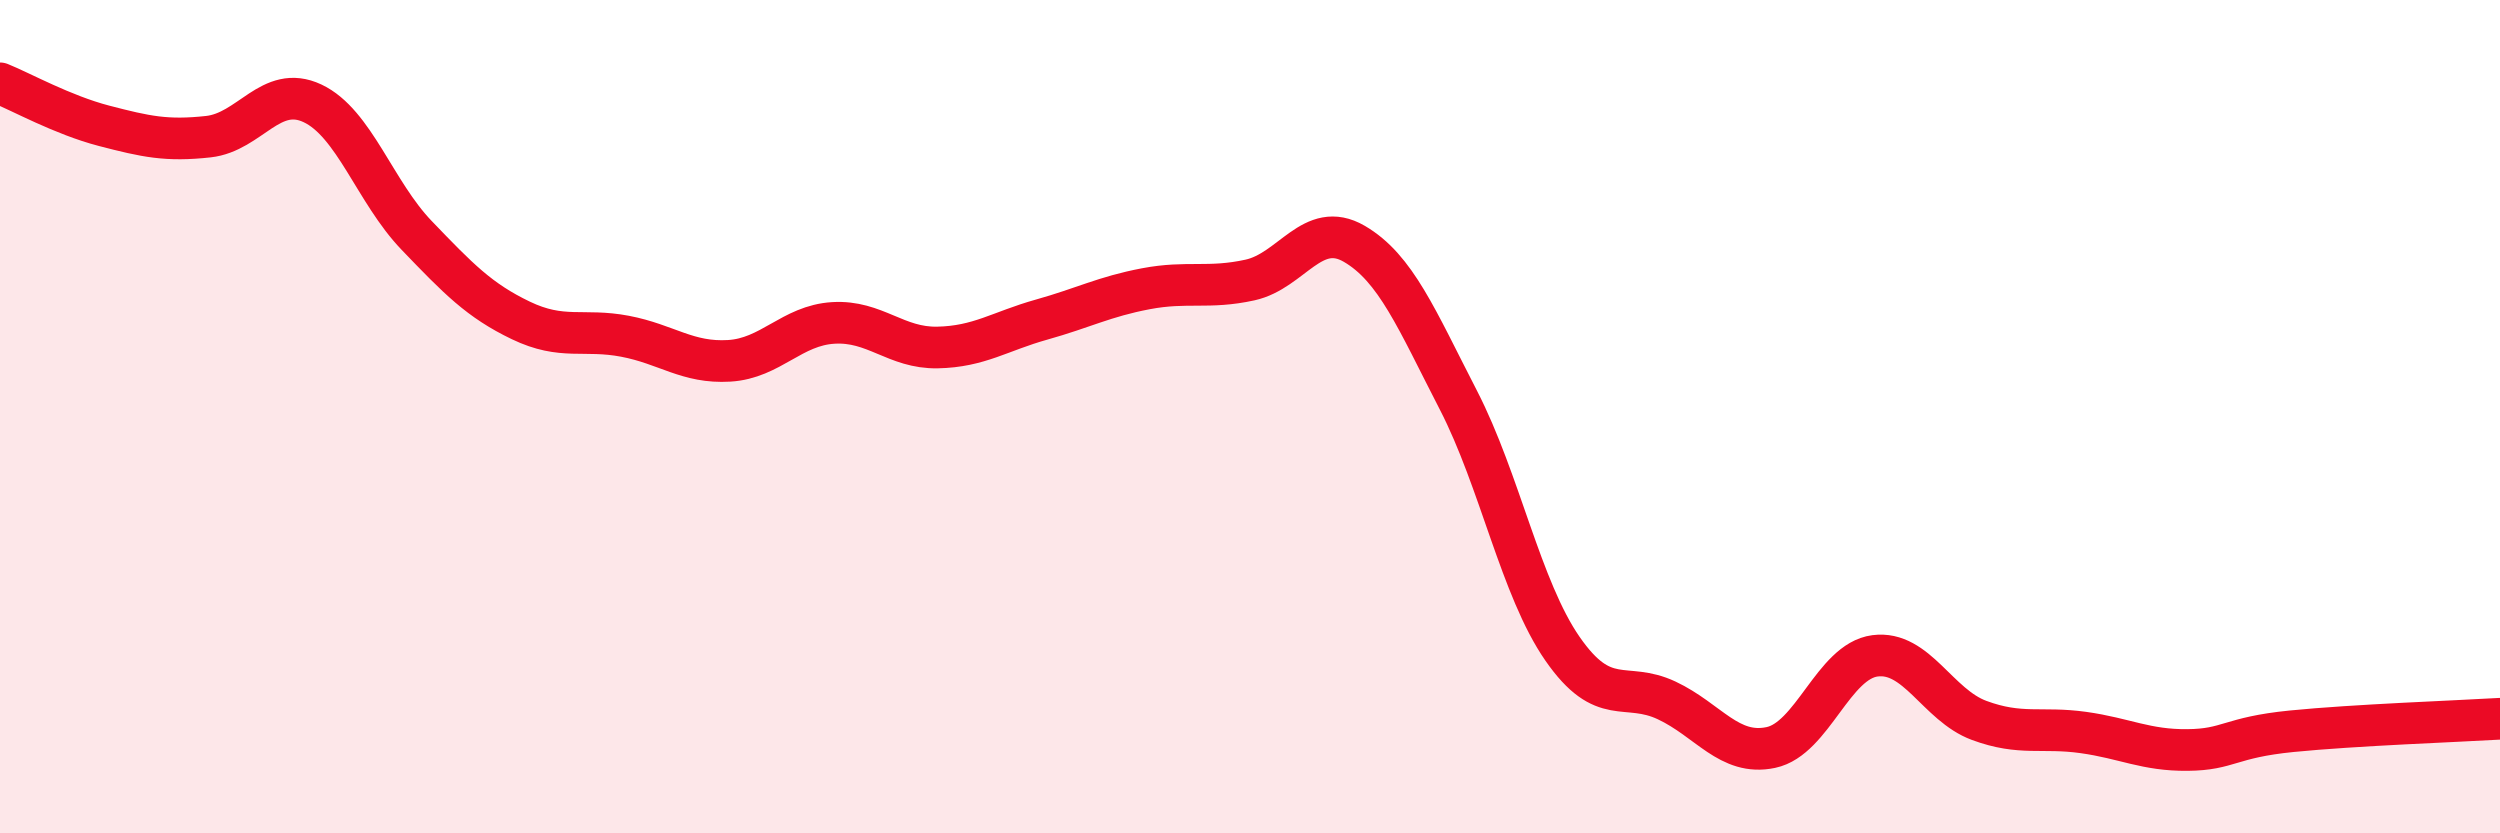
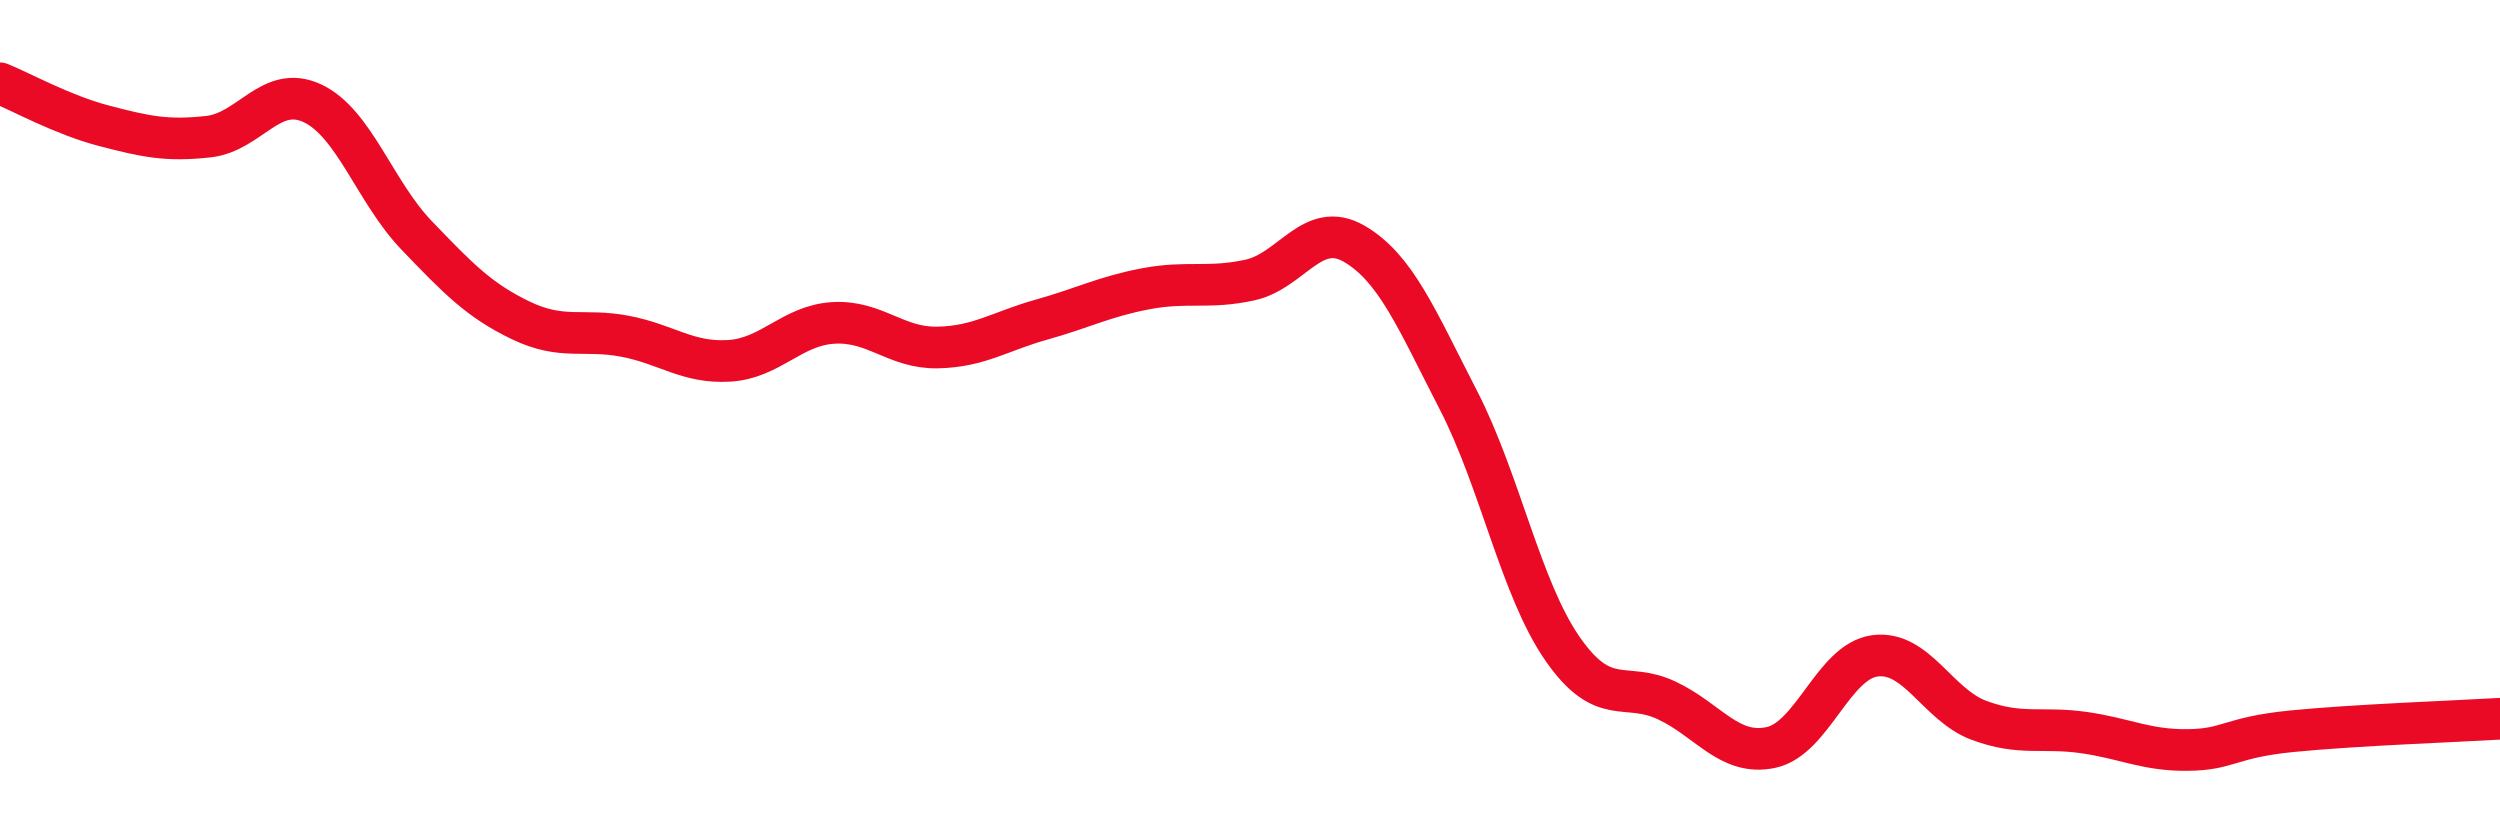
<svg xmlns="http://www.w3.org/2000/svg" width="60" height="20" viewBox="0 0 60 20">
-   <path d="M 0,2 C 0.5,2.2 1.5,2.76 2.5,3.02 C 3.5,3.28 4,3.39 5,3.28 C 6,3.17 6.5,2.01 7.5,2.48 C 8.5,2.95 9,4.61 10,5.65 C 11,6.69 11.5,7.21 12.5,7.69 C 13.5,8.17 14,7.88 15,8.07 C 16,8.26 16.5,8.72 17.5,8.66 C 18.5,8.6 19,7.81 20,7.75 C 21,7.69 21.5,8.36 22.5,8.34 C 23.5,8.32 24,7.95 25,7.67 C 26,7.39 26.5,7.12 27.5,6.93 C 28.5,6.74 29,6.94 30,6.72 C 31,6.5 31.5,5.27 32.5,5.85 C 33.5,6.43 34,7.66 35,9.6 C 36,11.54 36.5,14.13 37.5,15.57 C 38.5,17.01 39,16.34 40,16.81 C 41,17.28 41.5,18.15 42.5,17.94 C 43.5,17.73 44,15.87 45,15.74 C 46,15.61 46.5,16.92 47.5,17.29 C 48.5,17.66 49,17.44 50,17.58 C 51,17.72 51.5,18.01 52.5,18 C 53.5,17.99 53.5,17.7 55,17.55 C 56.5,17.4 59,17.31 60,17.25L60 20L0 20Z" fill="#EB0A25" opacity="0.1" stroke-linecap="round" stroke-linejoin="round" />
  <path d="M 0,2 C 0.5,2.2 1.5,2.76 2.5,3.02 C 3.5,3.28 4,3.39 5,3.28 C 6,3.17 6.5,2.01 7.5,2.48 C 8.5,2.95 9,4.61 10,5.65 C 11,6.69 11.5,7.21 12.5,7.69 C 13.5,8.17 14,7.88 15,8.07 C 16,8.26 16.5,8.72 17.5,8.66 C 18.5,8.6 19,7.81 20,7.75 C 21,7.69 21.5,8.36 22.5,8.34 C 23.5,8.32 24,7.95 25,7.67 C 26,7.39 26.5,7.12 27.5,6.93 C 28.5,6.74 29,6.94 30,6.72 C 31,6.5 31.5,5.27 32.5,5.85 C 33.5,6.43 34,7.66 35,9.6 C 36,11.54 36.5,14.13 37.5,15.57 C 38.5,17.01 39,16.34 40,16.81 C 41,17.28 41.5,18.15 42.5,17.94 C 43.5,17.73 44,15.87 45,15.74 C 46,15.61 46.5,16.92 47.5,17.29 C 48.5,17.66 49,17.44 50,17.58 C 51,17.72 51.5,18.01 52.5,18 C 53.5,17.99 53.5,17.7 55,17.55 C 56.5,17.4 59,17.31 60,17.25" stroke="#EB0A25" stroke-width="1" fill="none" stroke-linecap="round" stroke-linejoin="round" />
</svg>